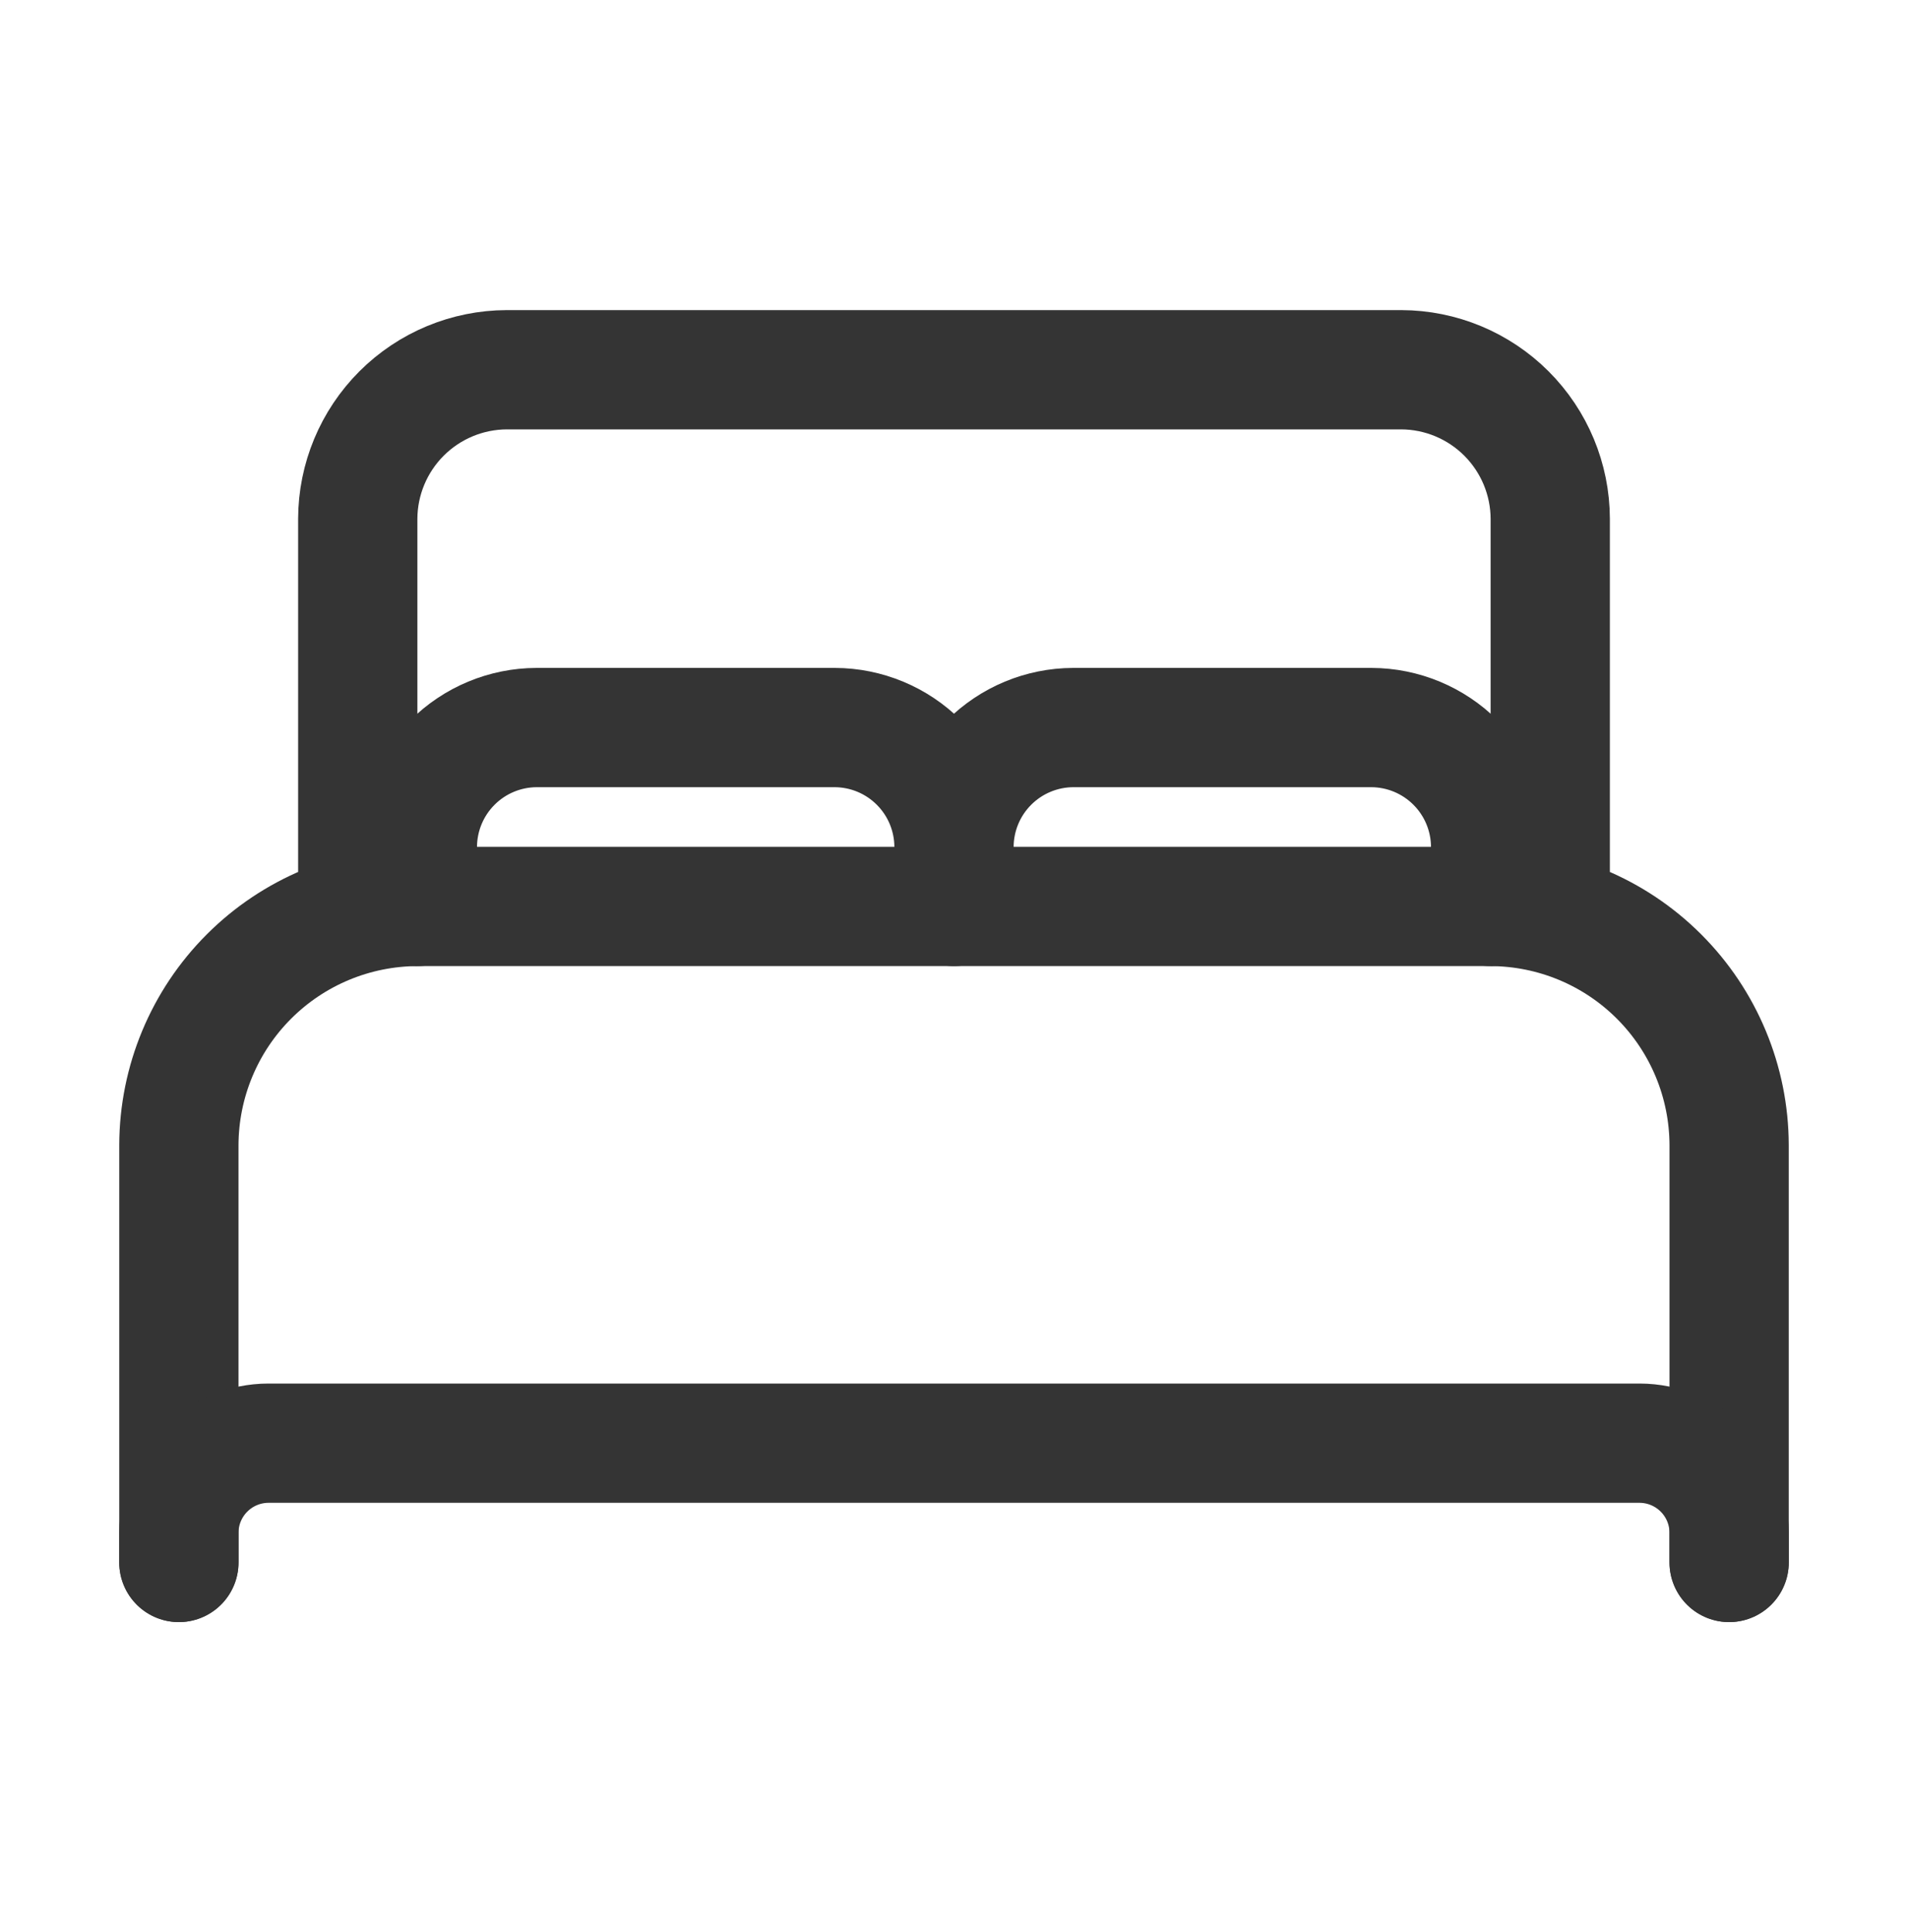
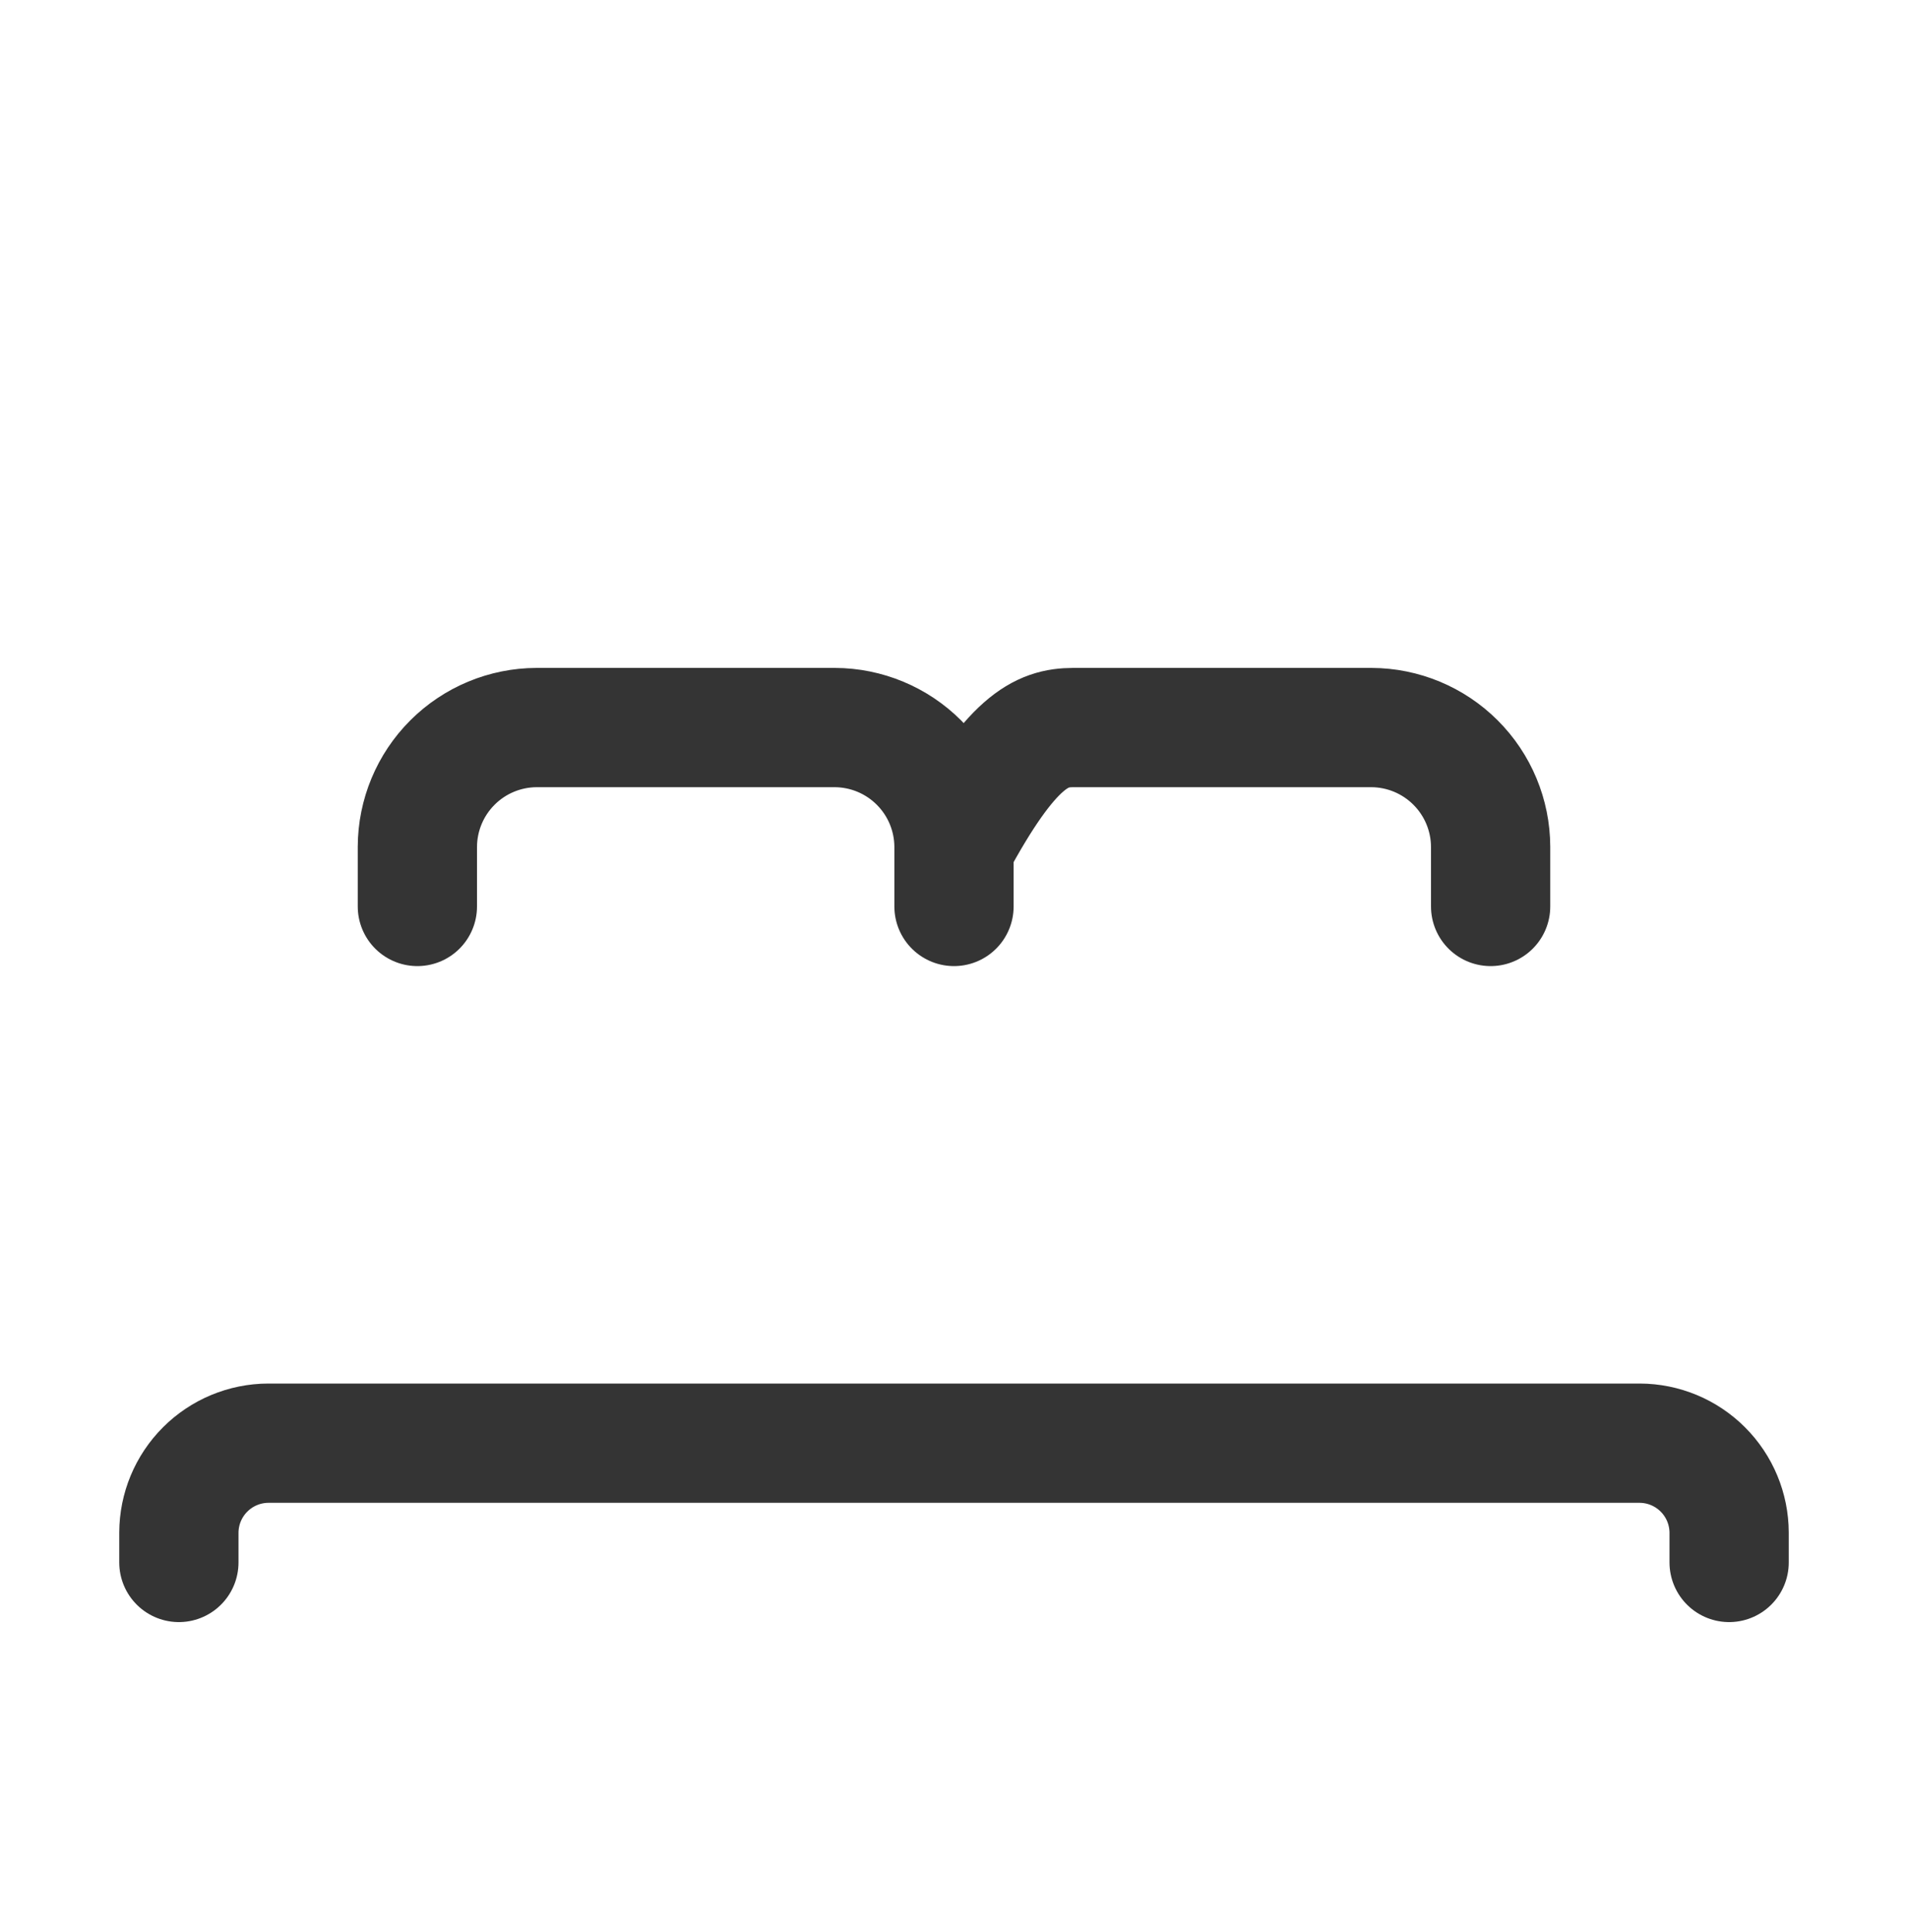
<svg xmlns="http://www.w3.org/2000/svg" width="80" height="81" viewBox="0 0 80 81" fill="none">
-   <path d="M7.5 65.5V48C7.508 45.35 8.564 42.811 10.438 40.938C12.311 39.064 14.85 38.008 17.5 38H62.5C65.15 38.008 67.689 39.064 69.562 40.938C71.436 42.811 72.492 45.35 72.5 48V65.5M60 38H15V21.75C15.005 20.094 15.665 18.507 16.836 17.336C18.007 16.165 19.594 15.505 21.25 15.5H58.75C60.406 15.505 61.993 16.165 63.164 17.336C64.335 18.507 64.995 20.094 65 21.75V38H60Z" stroke="#343434" stroke-width="5" stroke-linecap="round" stroke-linejoin="round" />
-   <path d="M7.5 65.5V64.25C7.503 63.256 7.899 62.304 8.602 61.602C9.304 60.899 10.256 60.503 11.25 60.5H68.75C69.744 60.503 70.696 60.899 71.398 61.602C72.101 62.304 72.497 63.256 72.5 64.25V65.5M17.5 38V35.5C17.504 34.175 18.032 32.905 18.969 31.969C19.905 31.032 21.175 30.504 22.5 30.5H35C36.325 30.504 37.595 31.032 38.531 31.969C39.468 32.905 39.996 34.175 40 35.5M40 35.5V38M40 35.5C40.004 34.175 40.532 32.905 41.469 31.969C42.405 31.032 43.675 30.504 45 30.5H57.5C58.825 30.504 60.095 31.032 61.031 31.969C61.968 32.905 62.496 34.175 62.5 35.5V38" stroke="#343434" stroke-width="5" stroke-linecap="round" stroke-linejoin="round" />
+   <path d="M7.5 65.5V64.25C7.503 63.256 7.899 62.304 8.602 61.602C9.304 60.899 10.256 60.503 11.25 60.5H68.75C69.744 60.503 70.696 60.899 71.398 61.602C72.101 62.304 72.497 63.256 72.5 64.25V65.5M17.5 38V35.5C17.504 34.175 18.032 32.905 18.969 31.969C19.905 31.032 21.175 30.504 22.5 30.5H35C36.325 30.504 37.595 31.032 38.531 31.969C39.468 32.905 39.996 34.175 40 35.5M40 35.5V38M40 35.5C42.405 31.032 43.675 30.504 45 30.5H57.5C58.825 30.504 60.095 31.032 61.031 31.969C61.968 32.905 62.496 34.175 62.5 35.5V38" stroke="#343434" stroke-width="5" stroke-linecap="round" stroke-linejoin="round" />
</svg>